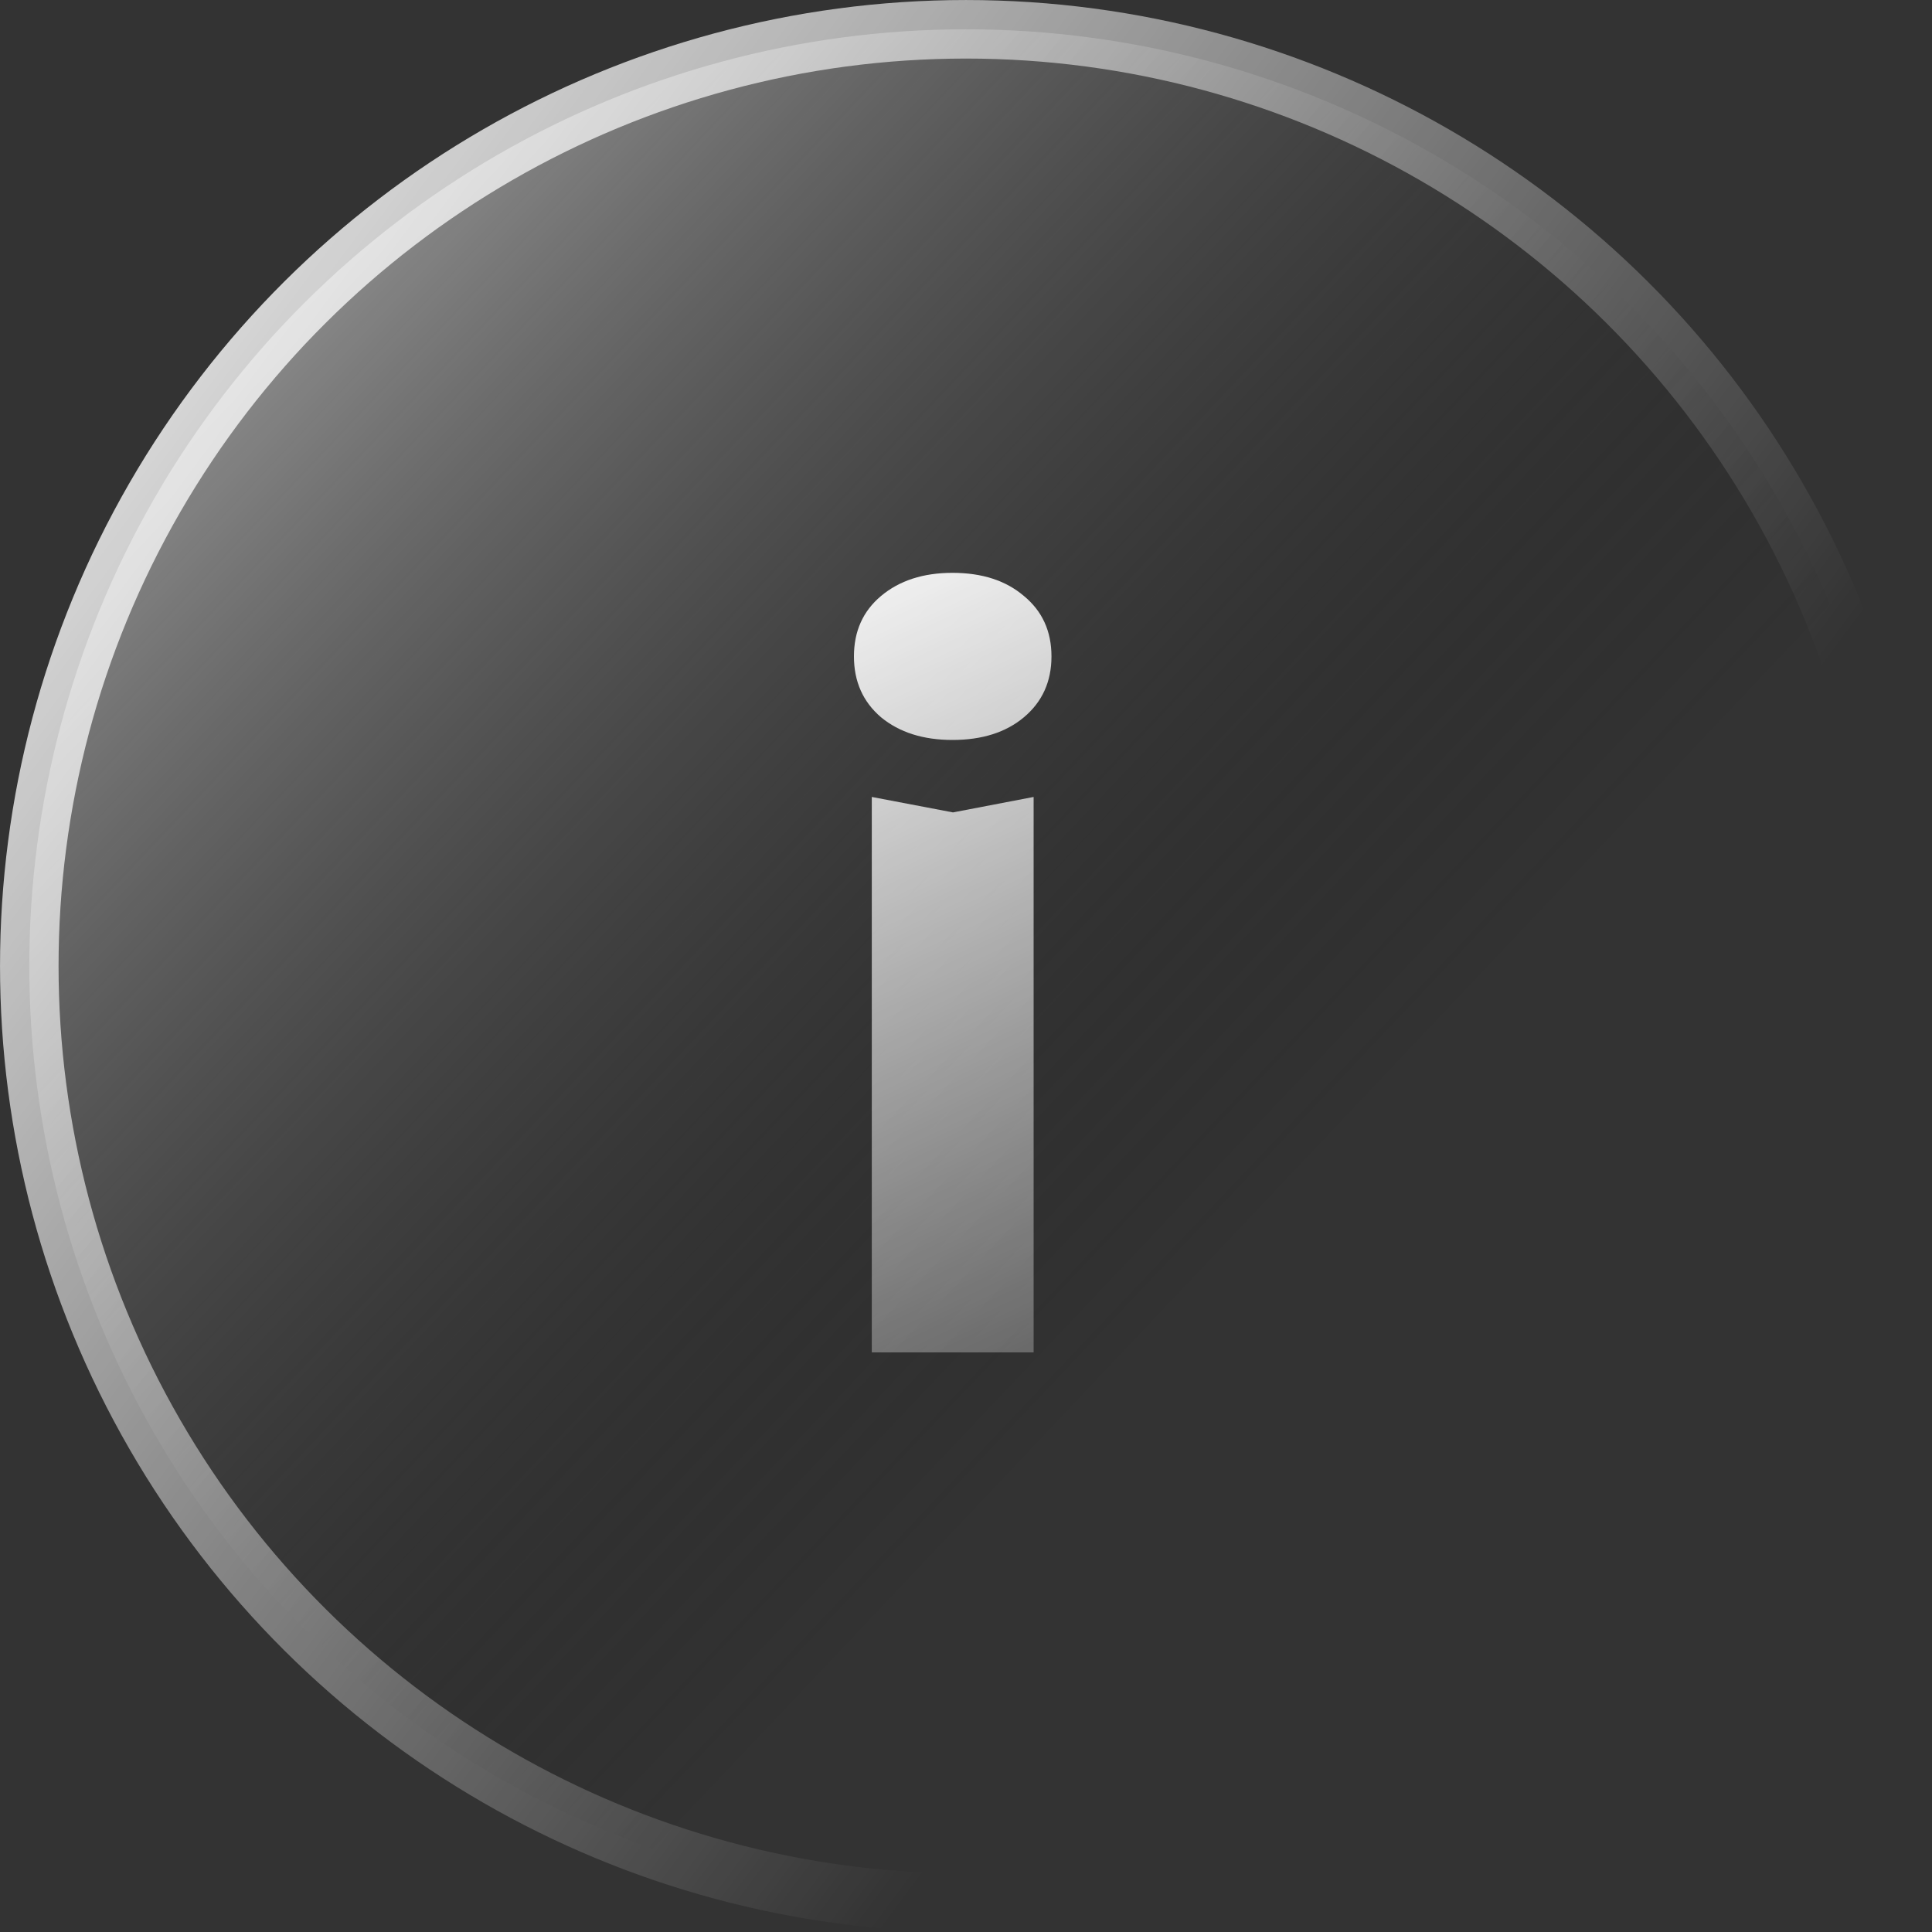
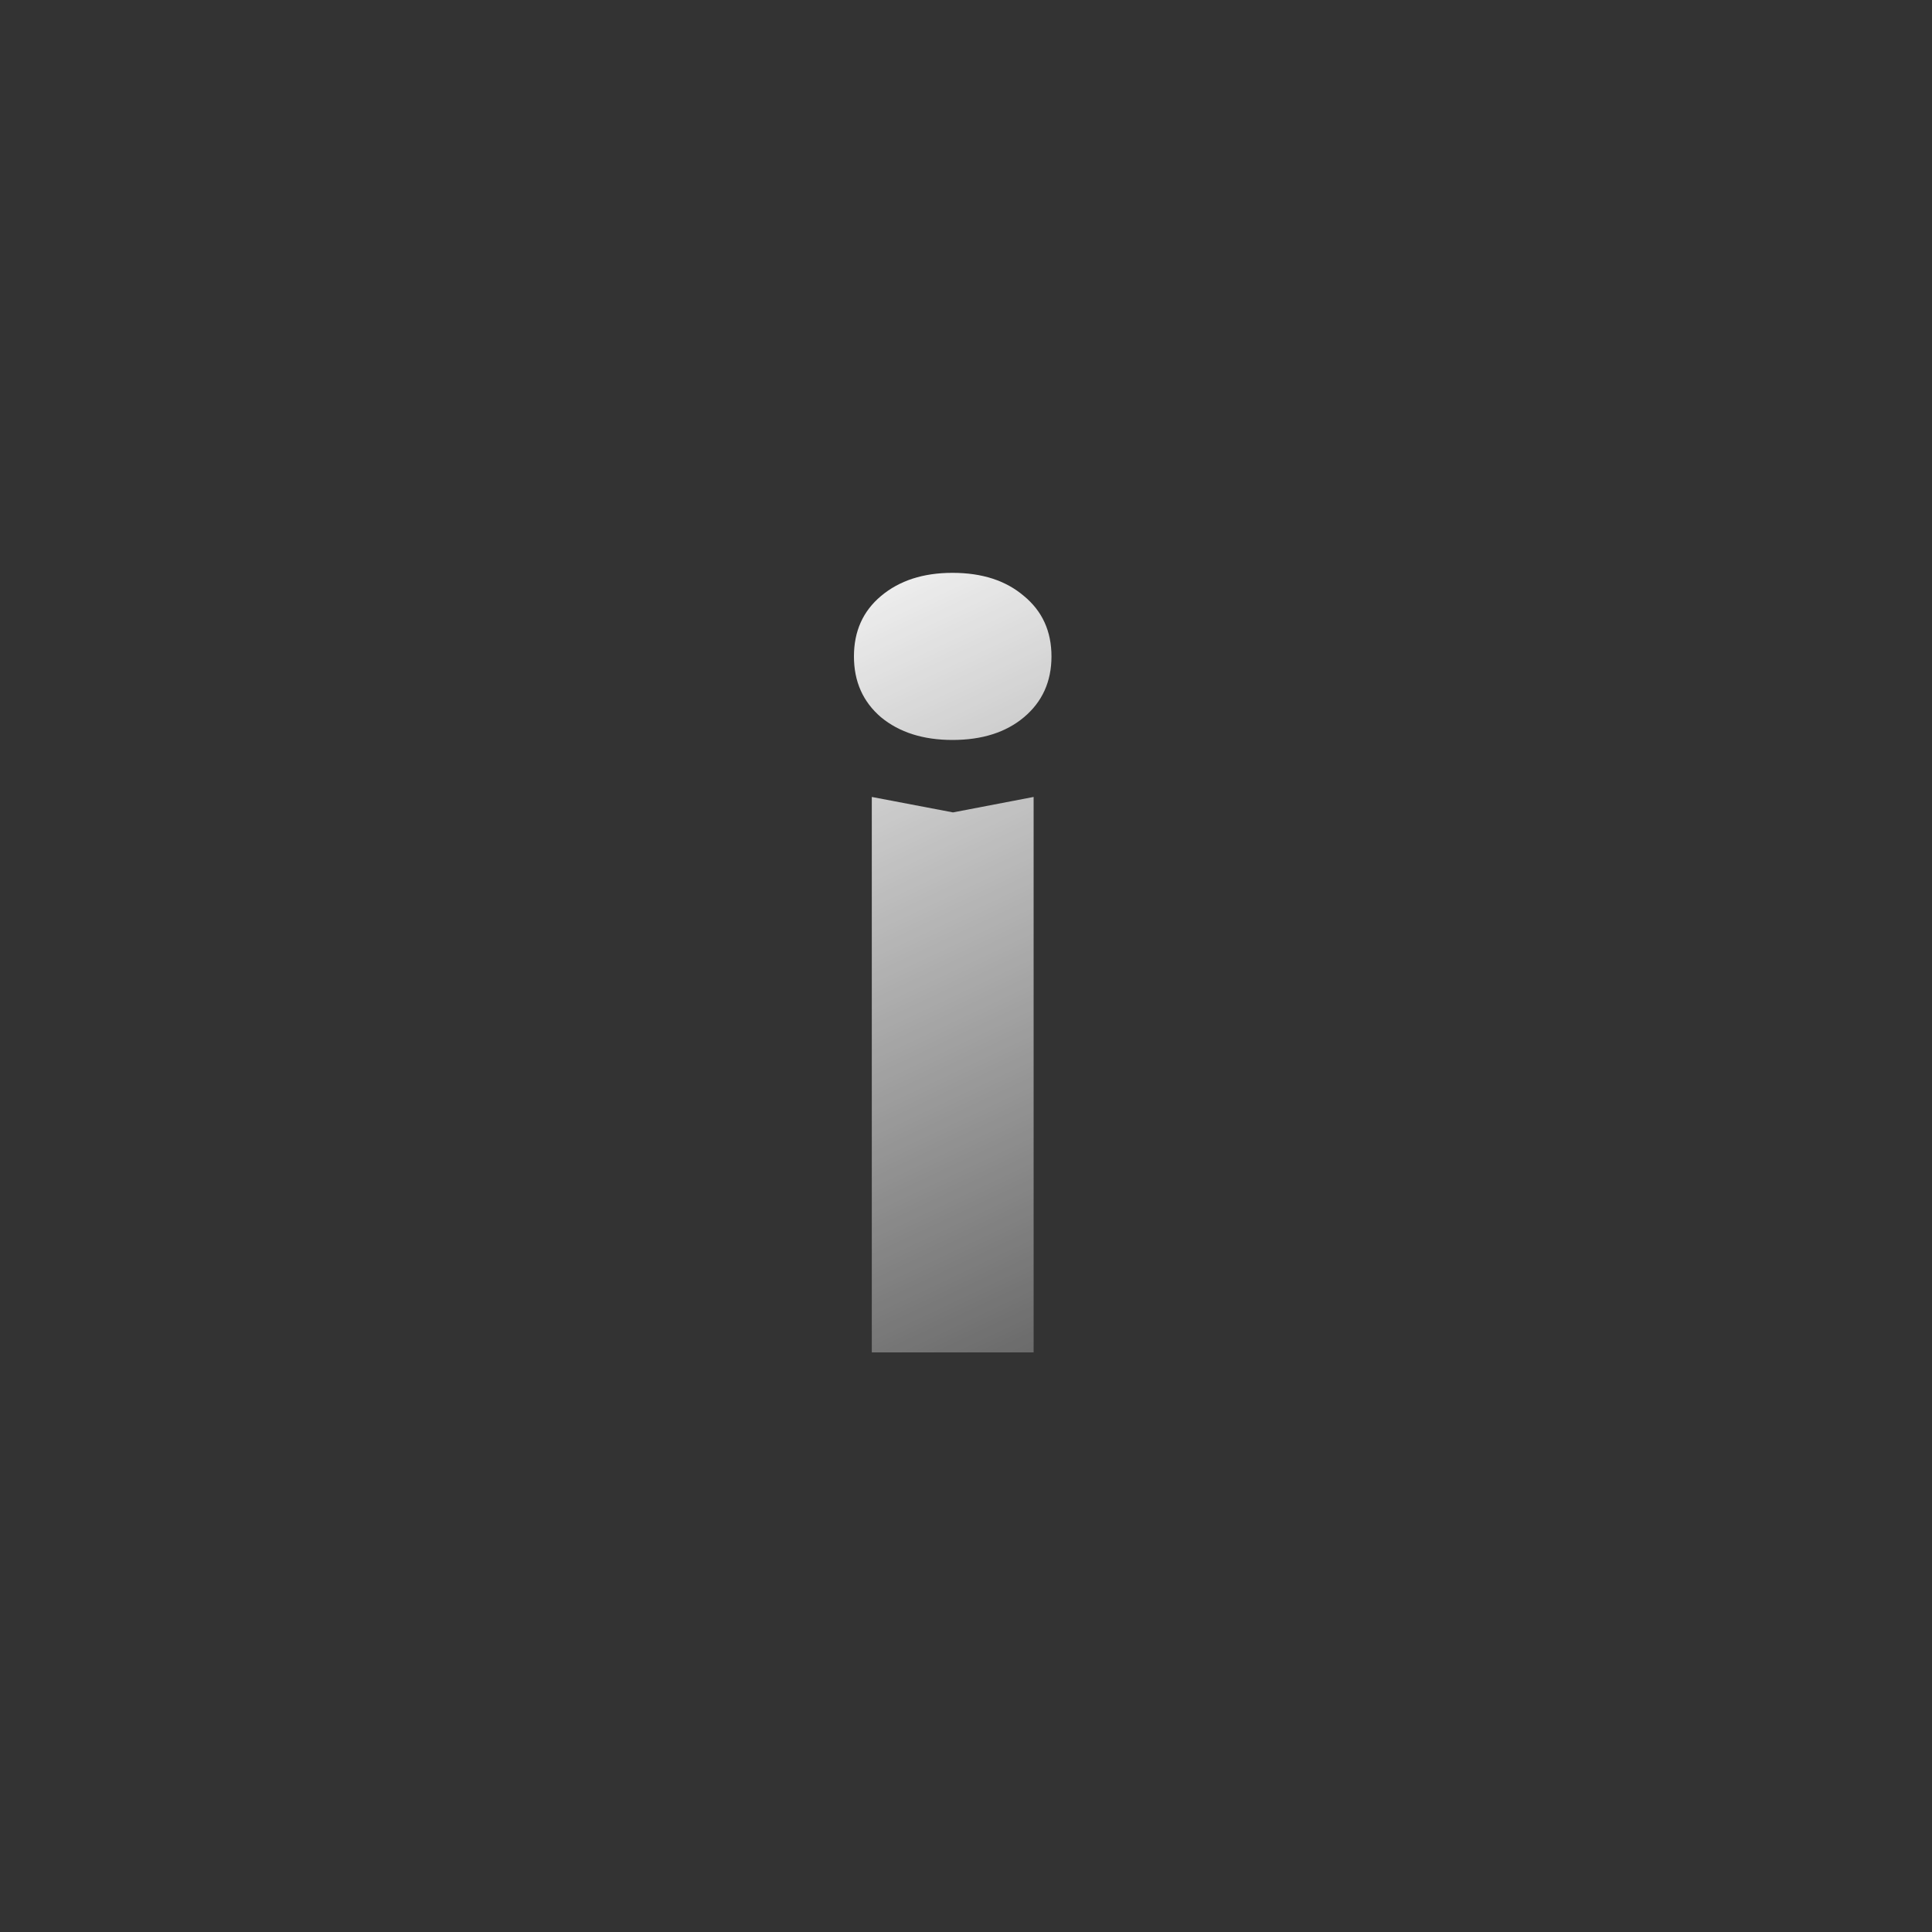
<svg xmlns="http://www.w3.org/2000/svg" width="50" height="50" viewBox="0 0 50 50" fill="none">
  <rect x="0" y="0" width="50" height="50" fill="#333333" stroke="none" />
-   <circle cx="25" cy="25" r="24.242" transform="rotate(-90 25 25)" fill="url(#paint0_linear_415_650)" stroke="url(#paint1_linear_415_650)" stroke-width="1.515" />
  <path d="M22.562 35V20.625L24.663 21.025L26.75 20.625V35H22.562ZM24.65 19.15C23.892 19.15 23.275 18.954 22.8 18.562C22.333 18.163 22.1 17.637 22.1 16.988C22.1 16.337 22.333 15.817 22.8 15.425C23.275 15.025 23.892 14.825 24.65 14.825C25.417 14.825 26.033 15.025 26.5 15.425C26.975 15.817 27.212 16.337 27.212 16.988C27.212 17.637 26.975 18.163 26.5 18.562C26.033 18.954 25.417 19.15 24.65 19.15Z" fill="url(#paint2_linear_415_650)" />
  <defs>
    <linearGradient id="paint0_linear_415_650" x1="44.697" y1="4.545" x2="18.182" y2="32.576" gradientUnits="userSpaceOnUse">
      <stop stop-color="#A4A4A4" />
      <stop offset="1" stop-color="#0A0A0A" stop-opacity="0" />
    </linearGradient>
    <linearGradient id="paint1_linear_415_650" x1="50" y1="-3.62324e-06" x2="21.212" y2="38.636" gradientUnits="userSpaceOnUse">
      <stop stop-color="white" />
      <stop offset="1" stop-color="white" stop-opacity="0" />
    </linearGradient>
    <linearGradient id="paint2_linear_415_650" x1="22.5" y1="12.5" x2="35.5" y2="40" gradientUnits="userSpaceOnUse">
      <stop stop-color="white" />
      <stop offset="1" stop-color="white" stop-opacity="0" />
    </linearGradient>
  </defs>
</svg>